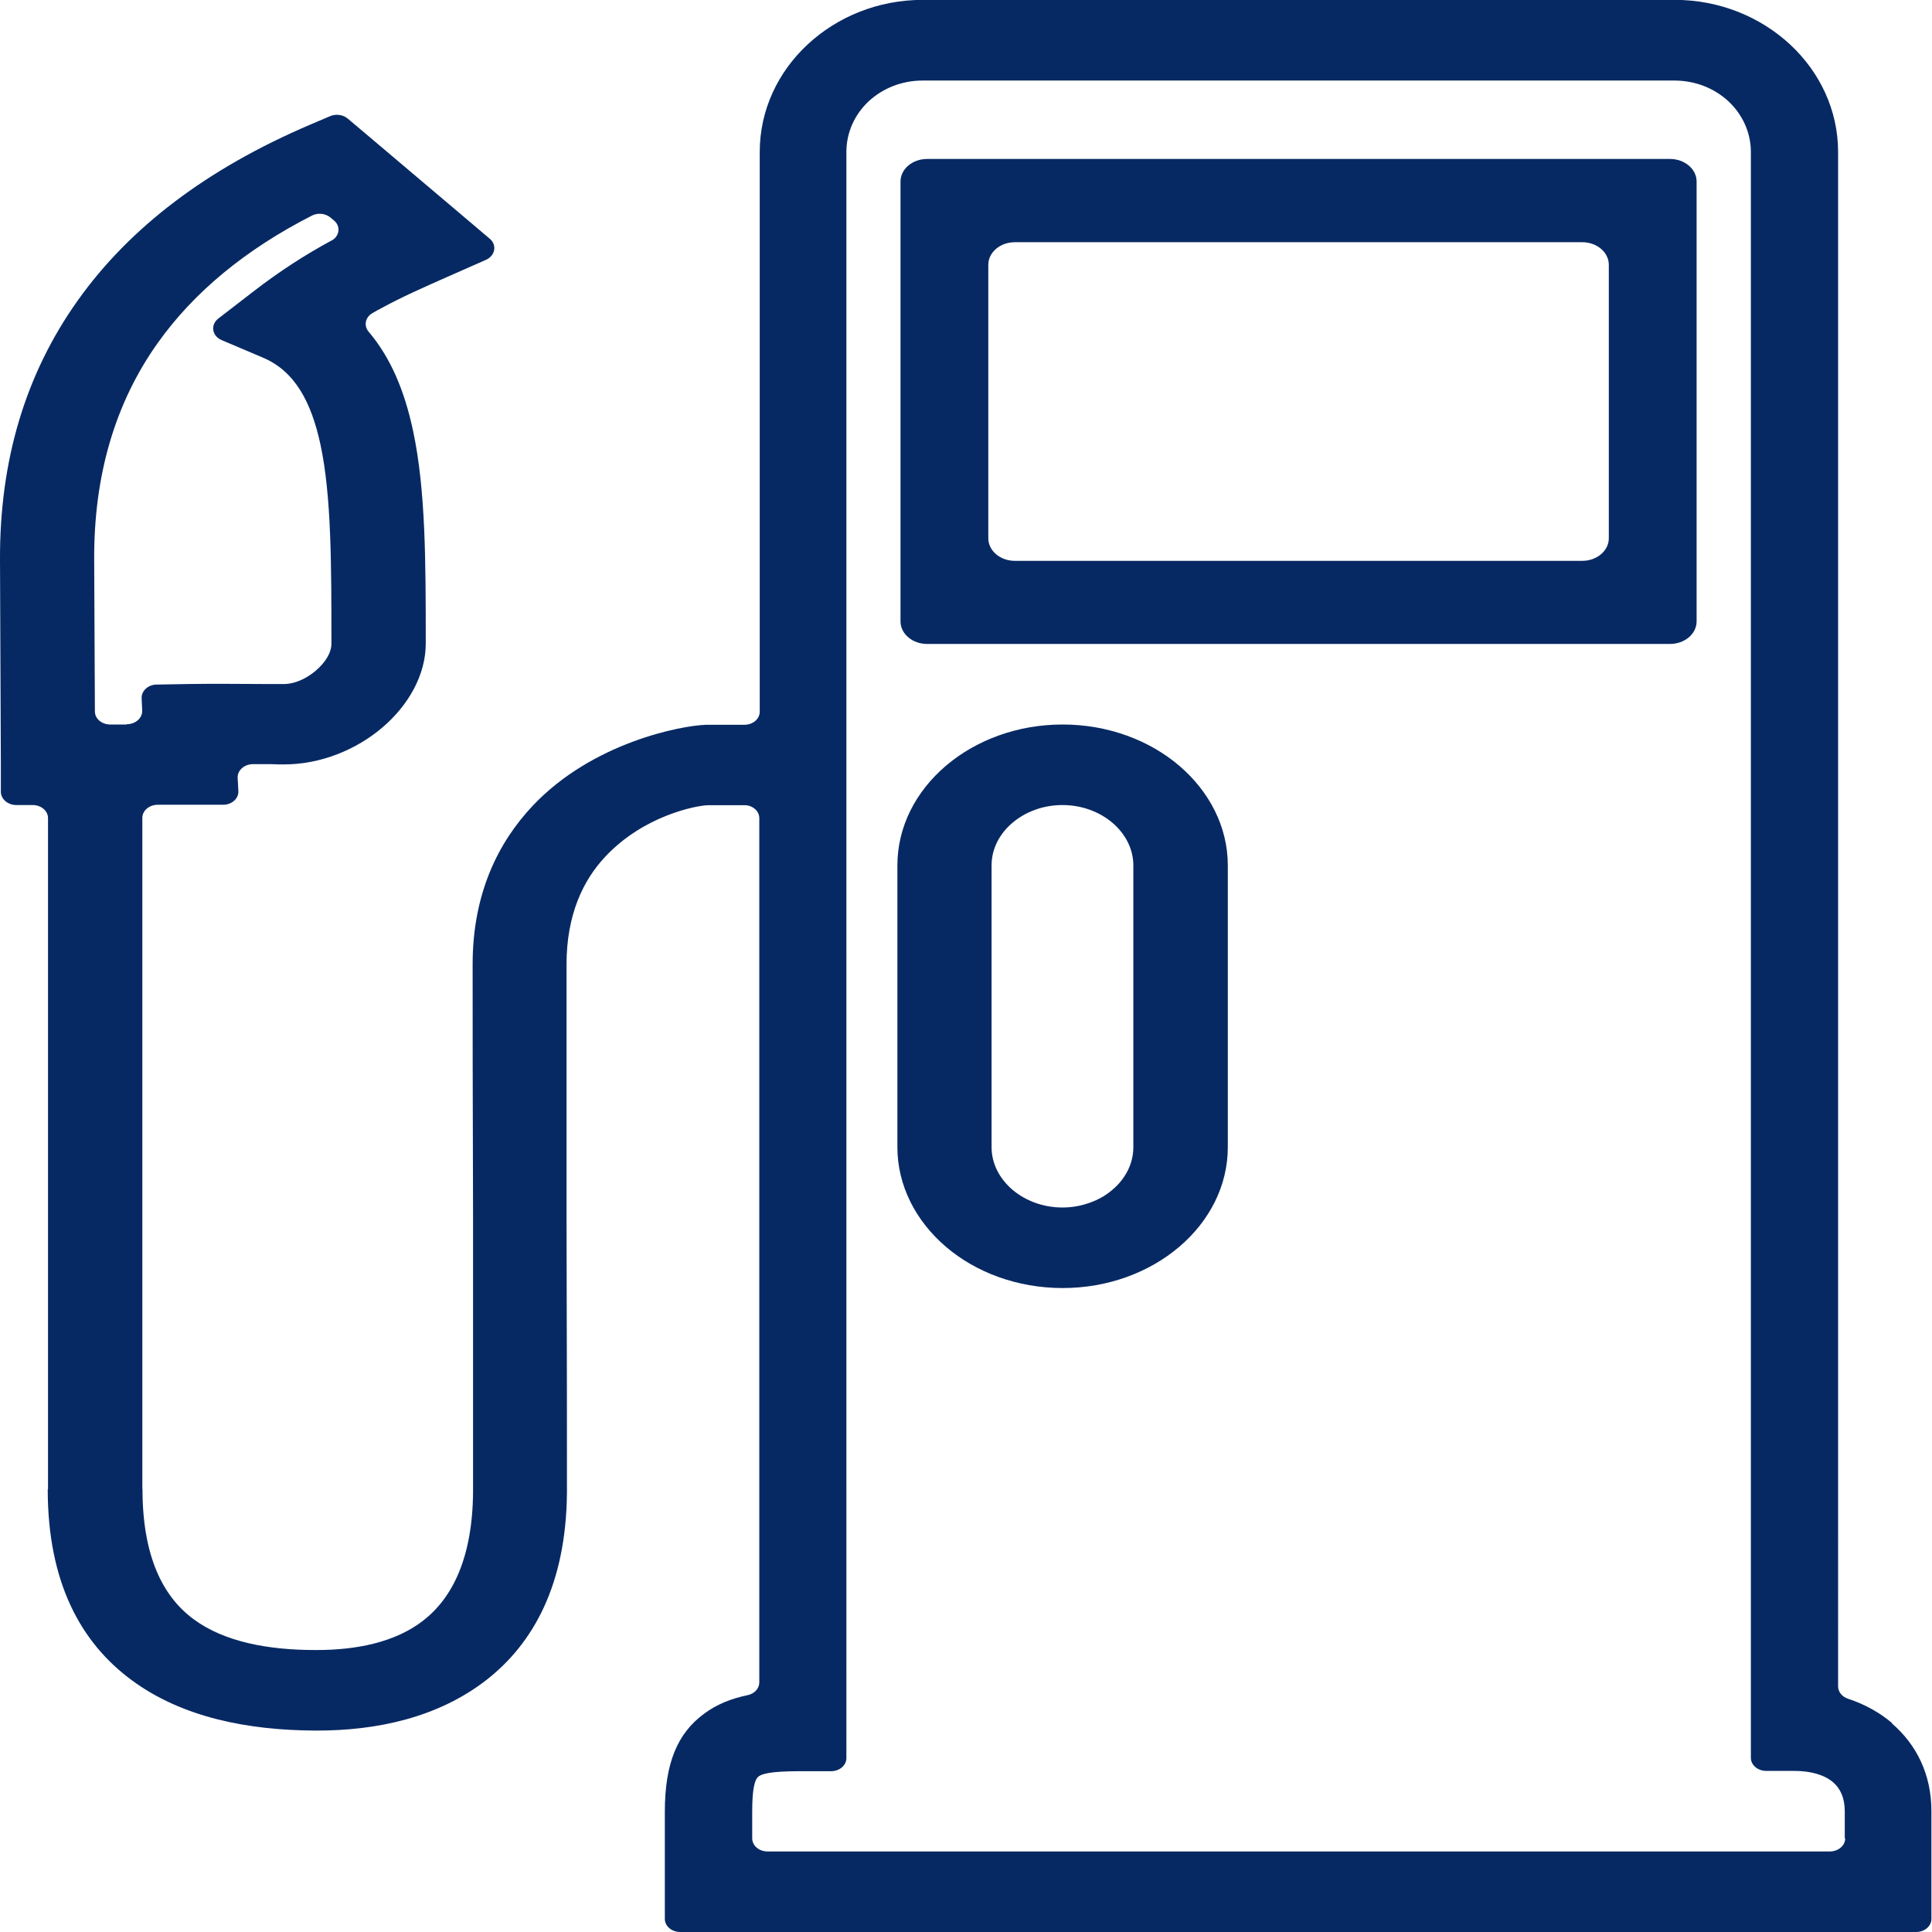
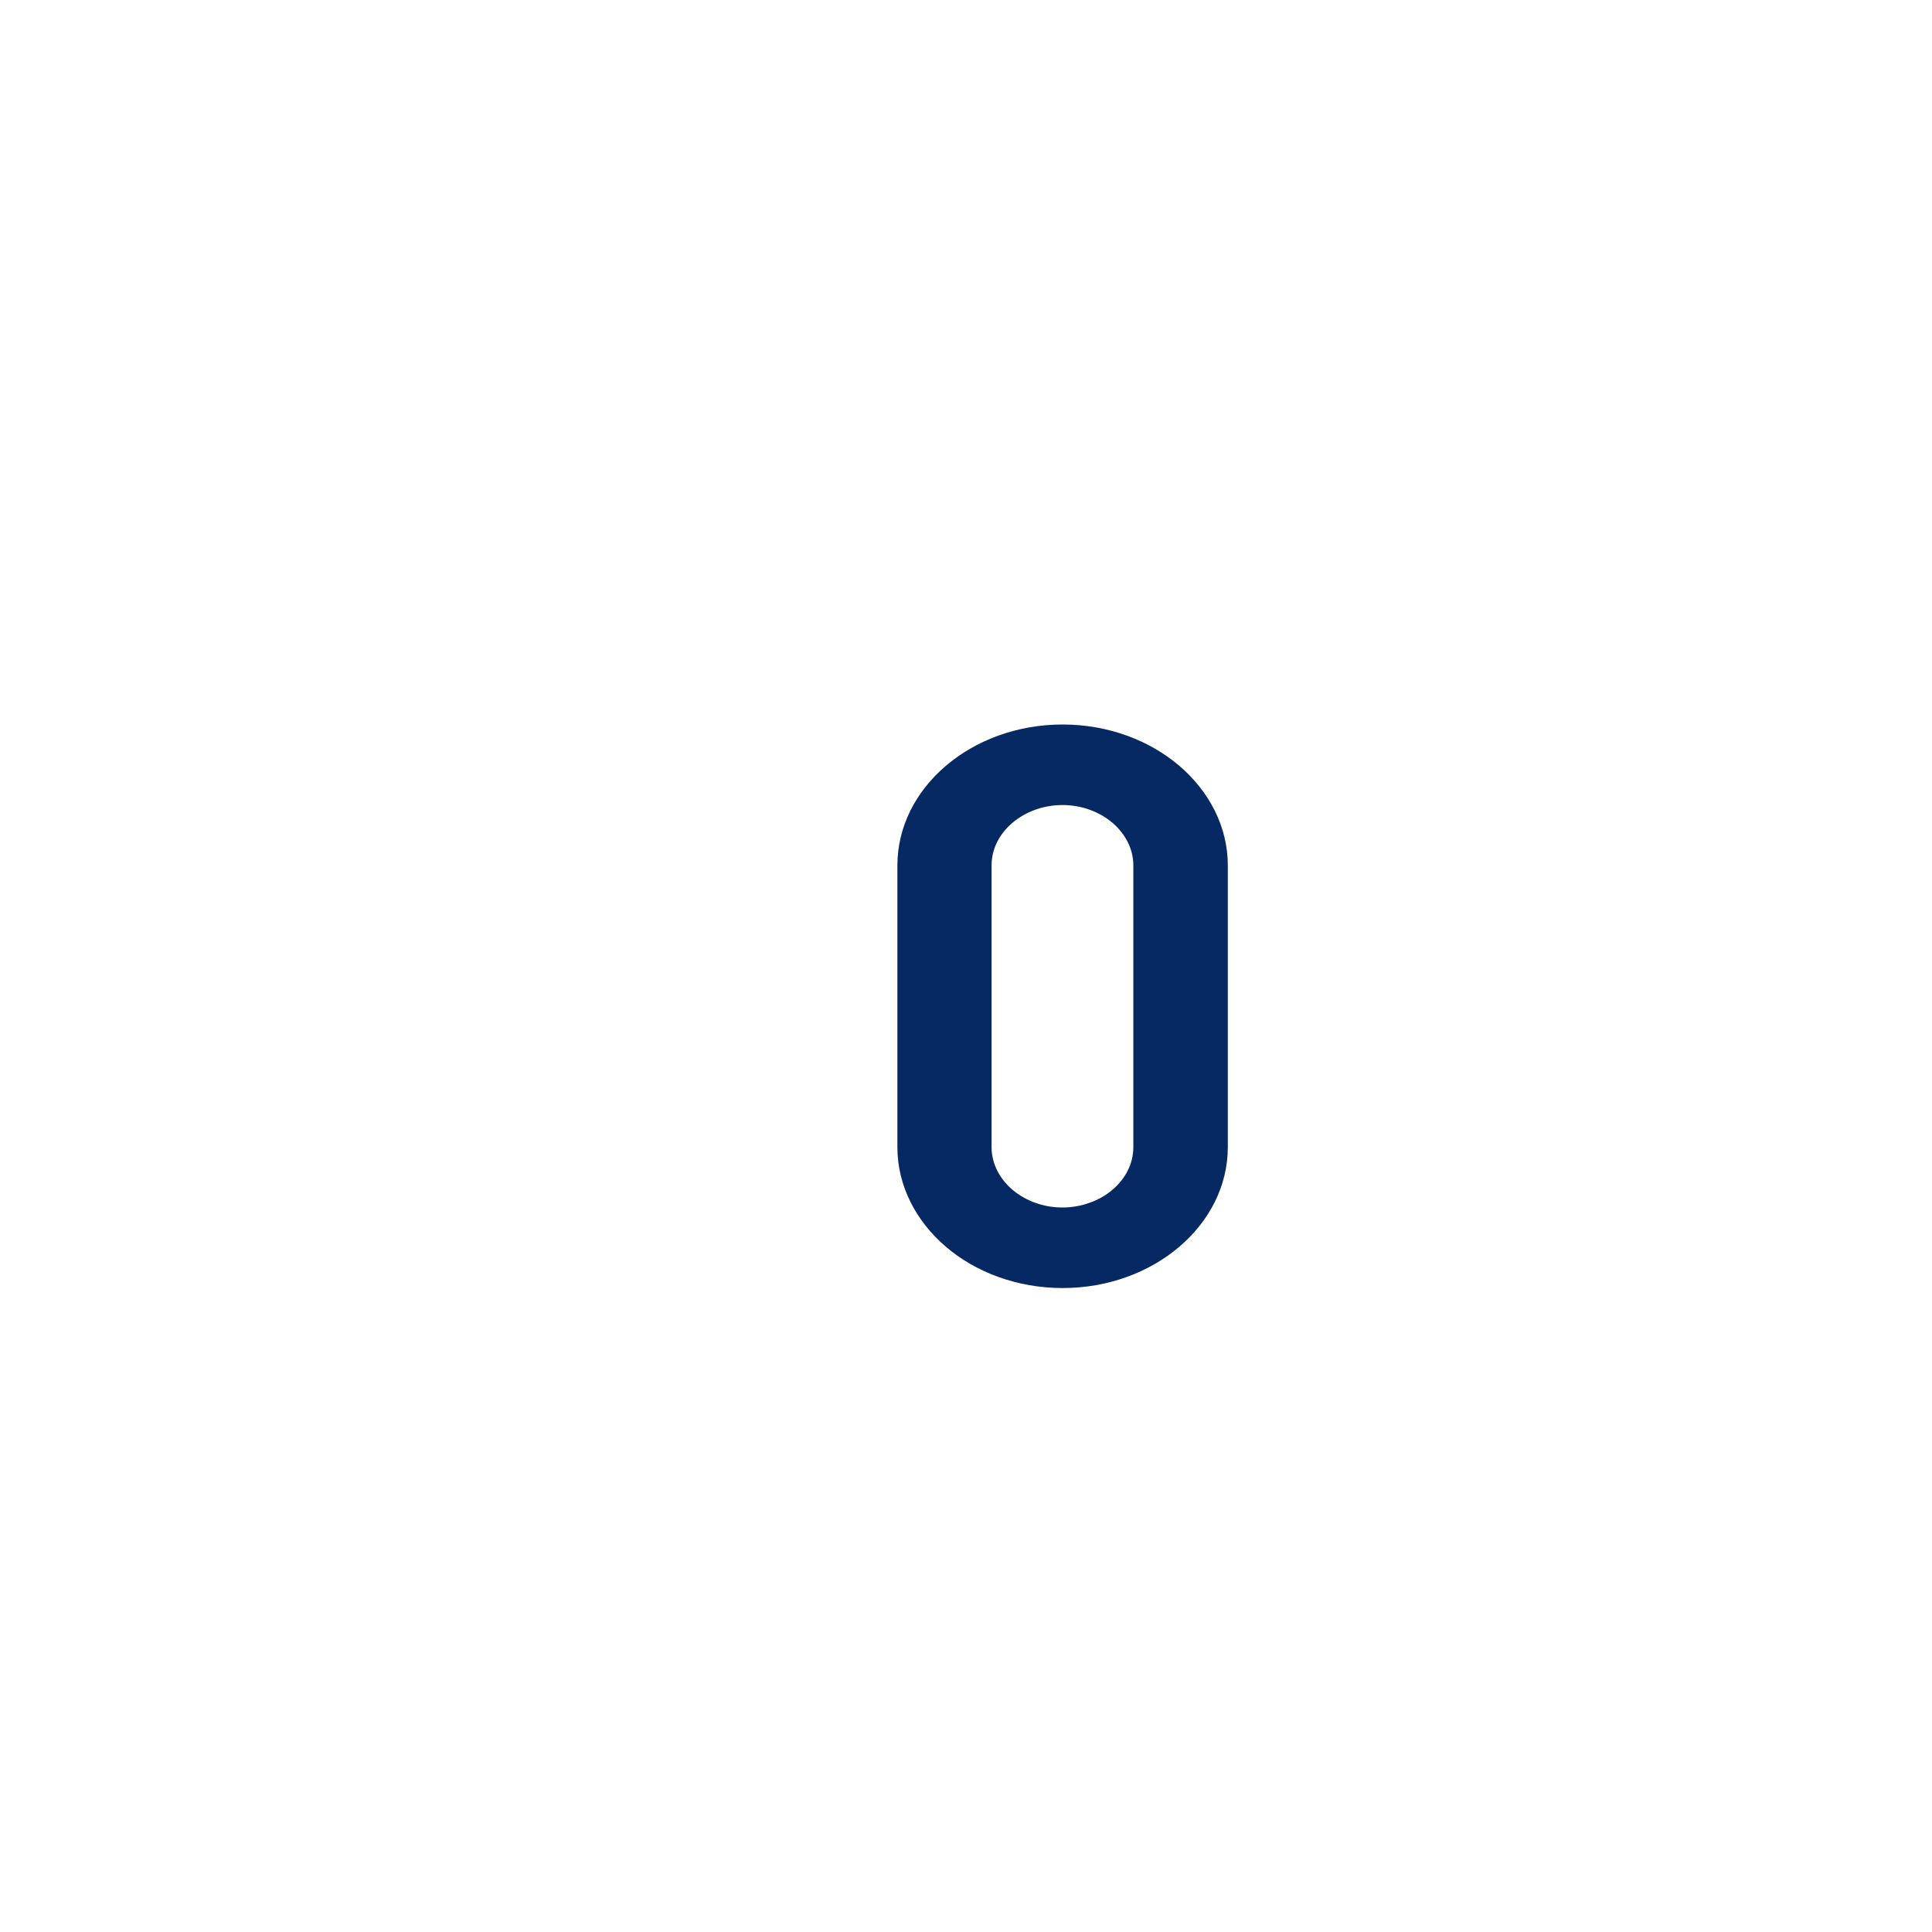
<svg xmlns="http://www.w3.org/2000/svg" id="Ebene_1" version="1.1" viewBox="0 0 136 136">
  <defs>
    <style>
      .st0 {
        fill: #072963;
      }
    </style>
  </defs>
  <g id="Ebene_11" data-name="Ebene_1" image-rendering="optimizeQuality" shape-rendering="geometricPrecision" text-rendering="geometricPrecision">
    <g>
-       <path class="st0" d="M117.56,11.19h-52.3c-1.03,0-1.87.71-1.87,1.59v30.96c0,.88.84,1.59,1.87,1.59h52.3c1.03,0,1.87-.71,1.87-1.59V12.78c0-.88-.84-1.59-1.87-1.59ZM113.25,37.89c0,.88-.84,1.59-1.87,1.59h-39.94c-1.03,0-1.87-.71-1.87-1.59v-19.25c0-.88.84-1.59,1.87-1.59h39.94c1.03,0,1.87.71,1.87,1.59,0,0,0,19.25,0,19.25Z" />
      <path class="st0" d="M74.8,51c-3.2,0-6.11,1.11-8.22,2.91s-3.41,4.28-3.41,7.01v19.83c0,2.73,1.31,5.21,3.41,7.01,1.05.9,2.31,1.63,3.7,2.13s2.92.78,4.52.78c3.2,0,6.11-1.11,8.22-2.91s3.41-4.28,3.41-7.01v-19.83c0-2.73-1.31-5.21-3.41-7.01-2.11-1.8-5.02-2.91-8.22-2.91h0ZM79.78,80.75c0,1.17-.56,2.23-1.47,3-.45.39-.99.7-1.59.91-.6.22-1.25.34-1.93.34-1.37,0-2.61-.48-3.52-1.25-.9-.77-1.47-1.83-1.47-3v-19.83c0-1.17.56-2.23,1.47-3s2.15-1.25,3.52-1.25,2.61.48,3.52,1.25c.9.77,1.47,1.83,1.47,3v19.83Z" />
-       <path class="st0" d="M133.21,121.31c-.89-.76-1.94-1.34-3.12-1.73-.42-.14-.7-.48-.7-.87V10.7c0-2.95-1.29-5.62-3.37-7.56C123.93,1.2,121.06-.01,117.88-.01h-52.91c-3.17,0-6.04,1.2-8.13,3.15-2.08,1.94-3.36,4.61-3.36,7.56v39.4c0,.51-.48.92-1.08.92h-2.69s0,0,0,0c-1.74.05-8.01,1.24-12.22,5.71-2.41,2.56-4.22,6.16-4.22,11.15,0,7.63,0,4.96.03,17.66v19.28h0v.22c-.04,4.62-1.45,7.44-3.51,9.04-1.98,1.54-4.73,2.07-7.47,2.07h-.15c-3.23,0-6.35-.55-8.53-2.16-2.18-1.6-3.61-4.44-3.61-9.18h-.01v-47.24c0-.51.49-.92,1.09-.92h4.59c.62,0,1.11-.44,1.08-.97l-.05-.92c-.03-.53.47-.97,1.09-.97h.65c1.34,0,.47.02,1.53.02,2.58,0,5.09-1.04,6.92-2.6,1.83-1.56,3.05-3.7,3.05-5.9,0-5.77,0-10.82-.9-15.02-.59-2.75-1.55-5.09-3.12-6.94-.36-.43-.24-1.02.27-1.31.22-.13.43-.25.65-.36,1.43-.78,2.95-1.45,4.62-2.19l2.72-1.2c.65-.29.79-1.04.27-1.48l-2.17-1.84-6.69-5.66-1.14-.96c-.33-.28-.83-.35-1.25-.17l-1.43.61c-7.21,3.08-12.67,7.21-16.34,12.38C1.8,26.32-.03,32.4,0,39.41l.06,14.43v1.91c.01.51.5.92,1.09.92h1.15c.6,0,1.08.41,1.08.92v47.24h-.02c0,6.6,2.35,10.82,5.92,13.45,3.57,2.63,8.18,3.51,12.83,3.54h.19c4.18.01,8.52-.9,11.94-3.56,3.33-2.6,5.61-6.75,5.67-13.18h0v-.24h0c0-6.97,0-6.38-.03-19.28v-17.66c0-3.52,1.17-5.94,2.74-7.61,1.34-1.42,2.91-2.32,4.27-2.86s2.5-.74,2.98-.75h2.49c.6-.02,1.09.4,1.09.91v60.84c0,.43-.34.8-.83.9-1.15.24-2.16.64-3.05,1.3-1.88,1.38-2.77,3.48-2.77,6.91v7.54c0,.51.49.92,1.08.92h87c.6,0,1.08-.41,1.08-.92v-7.58c0-2.58-1.04-4.69-2.79-6.19h.03ZM8.91,51h-1.15c-.6,0-1.08-.41-1.08-.92l-.05-10.67c-.03-5.96,1.48-11.07,4.49-15.29,2.53-3.55,6.14-6.54,10.83-8.94.42-.22.97-.16,1.32.14l.24.2c.49.41.4,1.11-.18,1.42h-.01c-1.77.96-3.56,2.09-5.55,3.63l-2.41,1.86c-.56.44-.44,1.22.24,1.51l2.92,1.24c2.23.95,3.39,3.1,4.04,6.12.77,3.59.77,8.46.77,14.02,0,.63-.44,1.33-1.1,1.89-.66.56-1.48.94-2.22.94-1.89,0-1.29,0-1.48,0-1.44,0-3.31-.03-5.23,0l-2.27.04c-.6,0-1.08.44-1.06.96l.04.87c.02.52-.47.96-1.08.96l-.02.02ZM129.89,129.41c0,.51-.49.92-1.08.92H54.03c-.6,0-1.08-.41-1.08-.92v-1.87c0-1.52.15-2.26.45-2.49.41-.3,1.51-.37,3.13-.37h1.97c.6,0,1.08-.41,1.08-.92V10.7c0-1.4.6-2.66,1.57-3.57.97-.9,2.31-1.46,3.8-1.46h52.91c1.5,0,2.84.56,3.81,1.46.97.91,1.58,2.17,1.58,3.57v113.04c0,.51.49.92,1.08.92h1.97c1.18,0,2.14.28,2.75.81.51.44.81,1.12.81,2.03v1.91h.03Z" />
    </g>
  </g>
</svg>